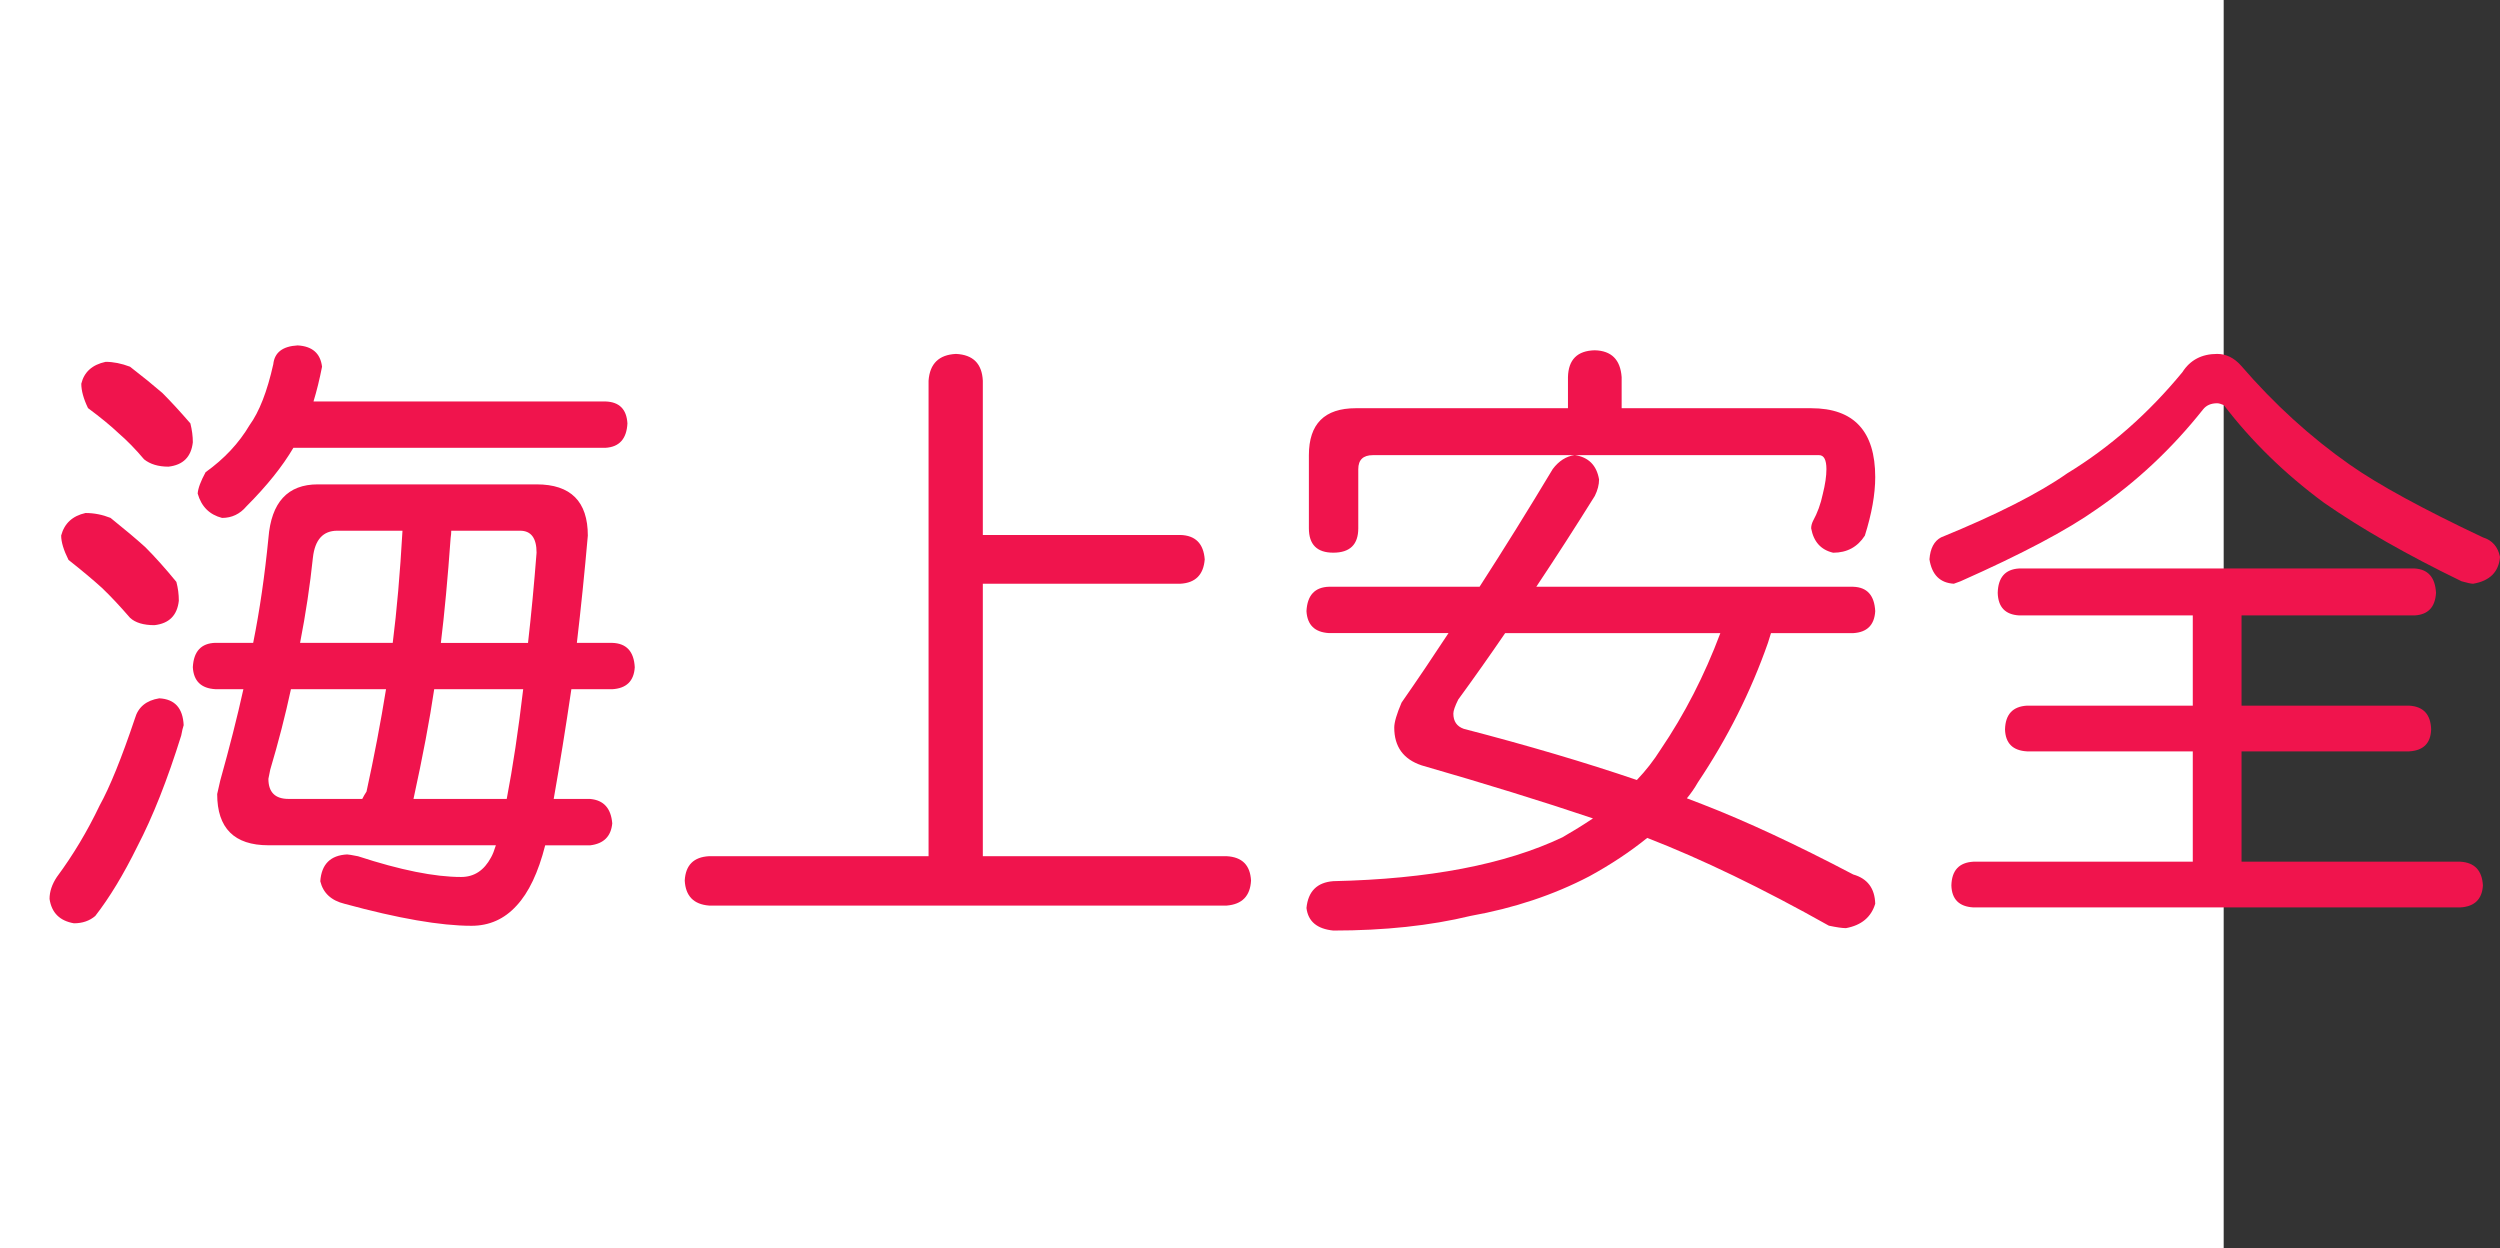
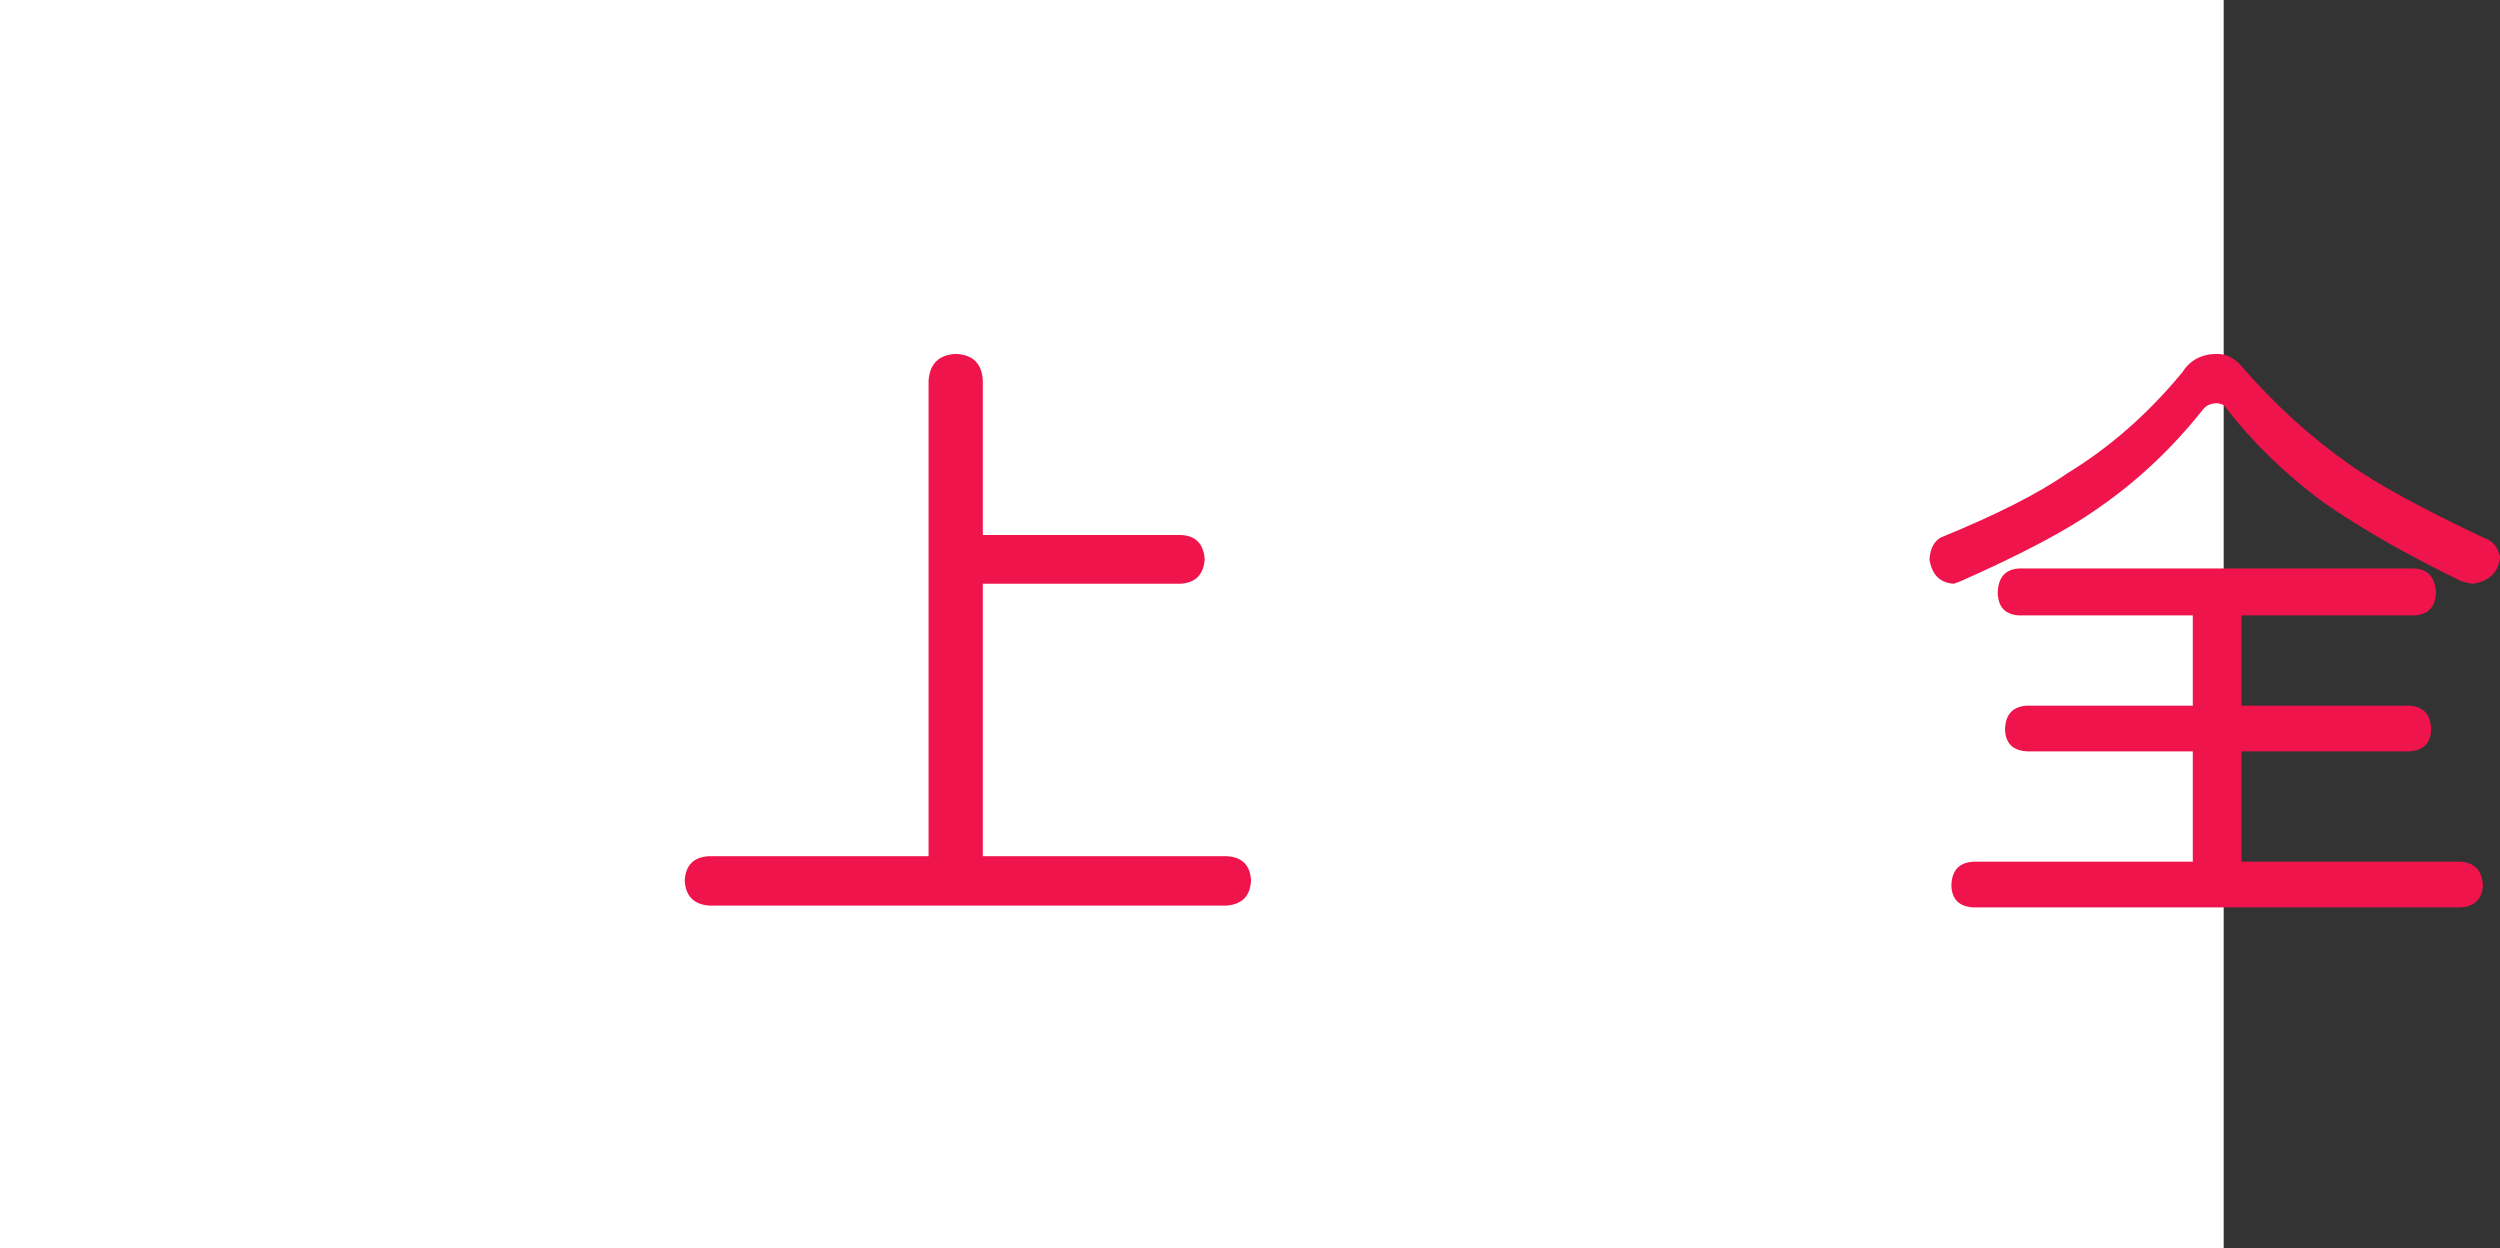
<svg xmlns="http://www.w3.org/2000/svg" xmlns:ns1="http://ns.adobe.com/AdobeIllustrator/10.0/" ns1:viewOrigin="0 32" ns1:rulerOrigin="0 0" ns1:pageBounds="0 32 320 0" width="64.083" height="32" viewBox="0 0 64.083 32" overflow="visible" enable-background="new 0 0 64.083 32" xml:space="preserve">
  <rect x="0" y="0" width="64.083" height="32" fill="#333333" stroke="none" />
  <g id="レイヤー_1" ns1:layer="yes" ns1:editable="no" ns1:dimmedPercent="50" ns1:rgbTrio="#4F008000FFFF">
    <path ns1:knockout="Off" fill="#FFFFFF" d="M57,32H0V0h57V32z" />
  </g>
  <g id="レイヤー_2" ns1:layer="yes" ns1:dimmedPercent="50" ns1:rgbTrio="#FFFF4F004F00">
    <g ns1:knockout="Off">
-       <path ns1:knockout="Off" fill="#F0144D" d="M4.083,17.9c0.396,0.021,0.604,0.25,0.625,0.688c-0.021,0.063-0.042,0.151-0.063,0.266     c-0.354,1.136-0.729,2.084-1.125,2.844c-0.354,0.719-0.714,1.313-1.078,1.781c-0.146,0.125-0.328,0.188-0.547,0.188     c-0.365-0.063-0.573-0.271-0.625-0.625c0-0.188,0.063-0.375,0.188-0.563c0.417-0.563,0.781-1.172,1.094-1.828     c0.26-0.469,0.563-1.213,0.906-2.234C3.541,18.125,3.75,17.953,4.083,17.9z M2.192,13.15c0.219,0,0.432,0.042,0.641,0.125     c0.364,0.292,0.661,0.542,0.891,0.75c0.25,0.25,0.516,0.547,0.797,0.891c0.042,0.156,0.063,0.318,0.063,0.484     c-0.042,0.375-0.25,0.583-0.625,0.625c-0.281,0-0.49-0.063-0.625-0.188c-0.261-0.302-0.5-0.557-0.719-0.766     c-0.229-0.208-0.516-0.448-0.859-0.719c-0.125-0.25-0.188-0.458-0.188-0.625C1.65,13.416,1.859,13.224,2.192,13.15z M2.708,9.275     c0.198,0,0.406,0.042,0.625,0.125c0.323,0.25,0.599,0.474,0.828,0.672c0.219,0.219,0.458,0.479,0.719,0.781     c0.042,0.167,0.063,0.328,0.063,0.484c-0.042,0.375-0.25,0.583-0.625,0.625c-0.261,0-0.469-0.063-0.625-0.188     c-0.219-0.26-0.438-0.484-0.656-0.672c-0.198-0.188-0.458-0.401-0.781-0.641c-0.115-0.239-0.172-0.448-0.172-0.625     C2.156,9.536,2.364,9.349,2.708,9.275z M8.146,12.416h5.609c0.875,0,1.313,0.438,1.313,1.313     c-0.083,0.948-0.177,1.865-0.281,2.75h0.906c0.364,0.011,0.557,0.219,0.578,0.625c-0.021,0.354-0.214,0.542-0.578,0.563h-1.047     c-0.146,0.99-0.297,1.928-0.453,2.813h0.938c0.344,0.031,0.531,0.24,0.563,0.625c-0.031,0.334-0.219,0.521-0.563,0.563h-1.156     c-0.177,0.697-0.422,1.213-0.734,1.547c-0.313,0.344-0.698,0.516-1.156,0.516c-0.792,0-1.875-0.188-3.25-0.563     c-0.344-0.084-0.552-0.276-0.625-0.578c0.031-0.438,0.26-0.666,0.688-0.688c0.031,0,0.125,0.016,0.281,0.047     c1.083,0.354,1.963,0.531,2.641,0.531c0.333,0,0.588-0.167,0.766-0.5c0.042-0.072,0.083-0.177,0.125-0.313H6.88     c-0.875,0-1.313-0.438-1.313-1.313l0.078-0.344c0.239-0.854,0.438-1.635,0.594-2.344H5.521c-0.365-0.021-0.558-0.208-0.578-0.563     c0.021-0.406,0.213-0.614,0.578-0.625h0.969c0.167-0.833,0.297-1.729,0.391-2.688C6.953,12.875,7.375,12.416,8.146,12.416z      M7.63,8.854C8.005,8.875,8.213,9.057,8.255,9.4c-0.063,0.323-0.136,0.62-0.219,0.891h7.484c0.354,0.011,0.542,0.198,0.563,0.563     c-0.021,0.396-0.208,0.604-0.563,0.625h-8c-0.281,0.479-0.683,0.979-1.203,1.5c-0.167,0.198-0.375,0.297-0.625,0.297     c-0.323-0.083-0.531-0.292-0.625-0.625c0.01-0.135,0.078-0.317,0.203-0.547C5.75,11.76,6.125,11.359,6.396,10.9     c0.25-0.344,0.453-0.864,0.609-1.563C7.036,9.036,7.244,8.875,7.63,8.854z M9.286,20.479c0.031-0.063,0.067-0.125,0.109-0.188     c0.198-0.906,0.364-1.781,0.5-2.625H7.458c-0.146,0.678-0.323,1.365-0.531,2.063L6.88,19.963c0,0.344,0.172,0.516,0.516,0.516     H9.286z M7.692,16.479h2.375c0.104-0.823,0.188-1.781,0.25-2.875H8.646c-0.365,0-0.573,0.229-0.625,0.688     C7.947,15,7.838,15.729,7.692,16.479z M12.989,20.479c0.156-0.813,0.297-1.75,0.422-2.813H11.13     c-0.115,0.781-0.292,1.719-0.531,2.813H12.989z M11.567,13.604c0,0.052-0.005,0.115-0.016,0.188     c-0.073,1.021-0.156,1.917-0.25,2.688h2.234c0.083-0.729,0.156-1.5,0.219-2.313c0-0.375-0.141-0.563-0.422-0.563H11.567z" />
      <path ns1:knockout="Off" fill="#F0144D" d="M24.505,9.072c0.438,0.021,0.667,0.25,0.688,0.688v3.953h5.063     c0.385,0.011,0.594,0.219,0.625,0.625c-0.031,0.396-0.24,0.604-0.625,0.625h-5.063v6.984h6.25     c0.396,0.021,0.604,0.229,0.625,0.625c-0.021,0.396-0.229,0.609-0.625,0.641H18.177c-0.396-0.031-0.604-0.245-0.625-0.641     c0.021-0.396,0.229-0.604,0.625-0.625h5.625V9.76C23.833,9.322,24.067,9.093,24.505,9.072z" />
-       <path ns1:knockout="Off" fill="#F0144D" d="M47.505,15.041c0.354,0.011,0.542,0.219,0.563,0.625     c-0.021,0.354-0.208,0.542-0.563,0.563h-2.109c-0.021,0.073-0.047,0.156-0.078,0.25c-0.438,1.25-1.037,2.443-1.797,3.578     c-0.083,0.146-0.177,0.281-0.281,0.406c0.135,0.053,0.271,0.104,0.406,0.156c1.104,0.428,2.391,1.026,3.859,1.797     c0.364,0.104,0.552,0.354,0.563,0.75c-0.104,0.344-0.354,0.552-0.75,0.625c-0.094,0-0.24-0.021-0.438-0.063     c-1.708-0.959-3.261-1.708-4.656-2.25c-0.438,0.354-0.933,0.683-1.484,0.984c-0.917,0.479-1.933,0.817-3.047,1.016     c-1.031,0.25-2.203,0.375-3.516,0.375c-0.417-0.042-0.646-0.234-0.688-0.578c0.042-0.428,0.271-0.656,0.688-0.688     c2.448-0.053,4.406-0.427,5.875-1.125c0.271-0.156,0.531-0.317,0.781-0.484c-1.302-0.438-2.766-0.891-4.391-1.359     c-0.469-0.156-0.703-0.479-0.703-0.969c0-0.135,0.063-0.349,0.188-0.641c0.406-0.583,0.807-1.177,1.203-1.781h-3.063     c-0.365-0.021-0.558-0.208-0.578-0.563c0.021-0.406,0.213-0.614,0.578-0.625h3.859c0.625-0.969,1.25-1.974,1.875-3.016     c0.156-0.208,0.344-0.328,0.563-0.359c0.354,0.052,0.563,0.261,0.625,0.625c0,0.136-0.037,0.276-0.109,0.422     c-0.5,0.802-1,1.578-1.5,2.328H47.505z M40.88,8.979c0.427,0.011,0.656,0.24,0.688,0.688v0.797h4.859     c1.094,0,1.641,0.589,1.641,1.766c0,0.438-0.089,0.938-0.266,1.5c-0.188,0.292-0.458,0.438-0.813,0.438     c-0.313-0.073-0.5-0.281-0.563-0.625c0-0.063,0.016-0.125,0.047-0.188c0.114-0.208,0.198-0.438,0.25-0.688     c0.063-0.25,0.094-0.463,0.094-0.641c0-0.239-0.063-0.359-0.188-0.359H35.192c-0.25,0-0.375,0.12-0.375,0.359v1.516     c0,0.417-0.214,0.625-0.641,0.625c-0.417,0-0.625-0.208-0.625-0.625v-1.875c0-0.802,0.401-1.203,1.203-1.203h5.438V9.666     C40.203,9.218,40.432,8.989,40.88,8.979z M41.958,19.994c0.229-0.239,0.432-0.5,0.609-0.781c0.614-0.906,1.125-1.9,1.531-2.984     h-5.516c-0.406,0.594-0.808,1.162-1.203,1.703c-0.083,0.167-0.125,0.287-0.125,0.359c0,0.198,0.088,0.328,0.266,0.391     C39.166,19.109,40.646,19.547,41.958,19.994z" />
      <path ns1:knockout="Off" fill="#F0144D" d="M56.833,9.072c0.229,0,0.432,0.099,0.609,0.297c0.854,0.99,1.786,1.839,2.797,2.547     c0.729,0.511,1.864,1.13,3.406,1.859c0.239,0.073,0.385,0.24,0.438,0.5c-0.031,0.386-0.261,0.615-0.688,0.688     c-0.052,0-0.151-0.021-0.297-0.063c-1.396-0.677-2.573-1.349-3.531-2.016c-1-0.739-1.854-1.573-2.563-2.5     c-0.073-0.031-0.13-0.047-0.172-0.047c-0.156,0-0.276,0.052-0.359,0.156c-0.802,1.011-1.714,1.865-2.734,2.563     c-0.75,0.531-1.912,1.146-3.484,1.844l-0.172,0.063c-0.354-0.021-0.563-0.229-0.625-0.625c0.021-0.281,0.12-0.469,0.297-0.563     c1.427-0.583,2.505-1.13,3.234-1.641c1.094-0.667,2.078-1.531,2.953-2.594C56.14,9.229,56.437,9.072,56.833,9.072z      M61.896,14.572c0.344,0.021,0.526,0.229,0.547,0.625c-0.021,0.365-0.203,0.558-0.547,0.578h-4.438v2.313h4.297     c0.364,0.021,0.552,0.225,0.563,0.609c-0.011,0.354-0.198,0.542-0.563,0.563h-4.297v2.828h5.609     c0.364,0.021,0.557,0.224,0.578,0.609c-0.021,0.354-0.214,0.541-0.578,0.563H50.583c-0.365-0.021-0.552-0.209-0.563-0.563     c0.01-0.386,0.198-0.588,0.563-0.609h5.625V19.26h-4.25c-0.365-0.021-0.552-0.208-0.563-0.563     c0.01-0.385,0.198-0.588,0.563-0.609h4.25v-2.313h-4.453c-0.354-0.021-0.537-0.213-0.547-0.578     c0.01-0.396,0.192-0.604,0.547-0.625H61.896z" />
    </g>
  </g>
</svg>